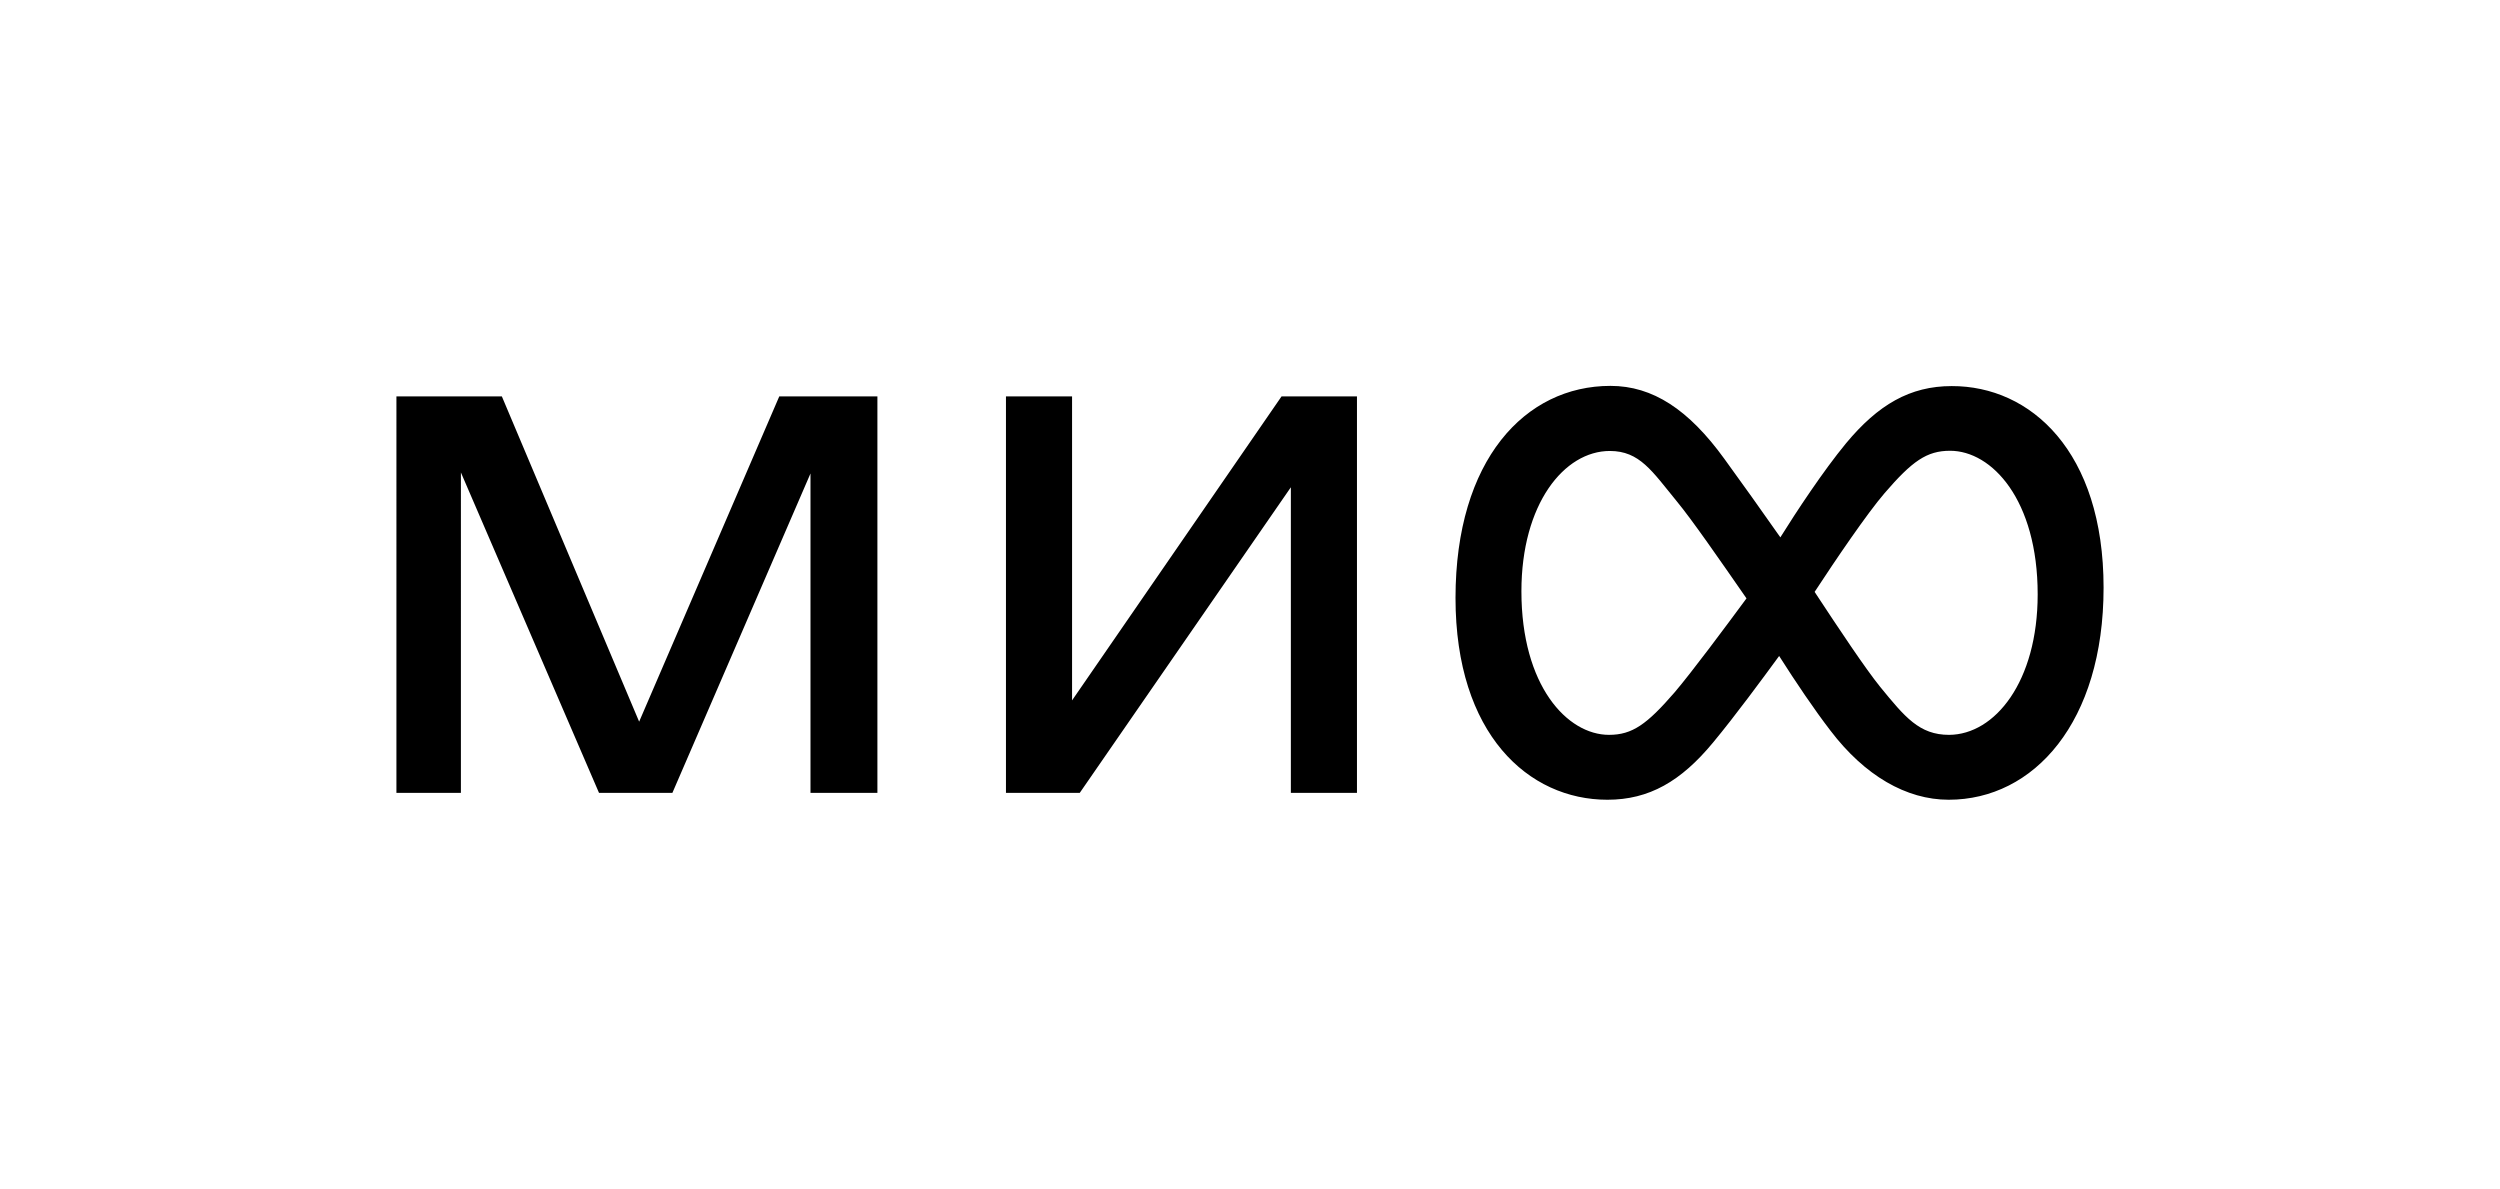
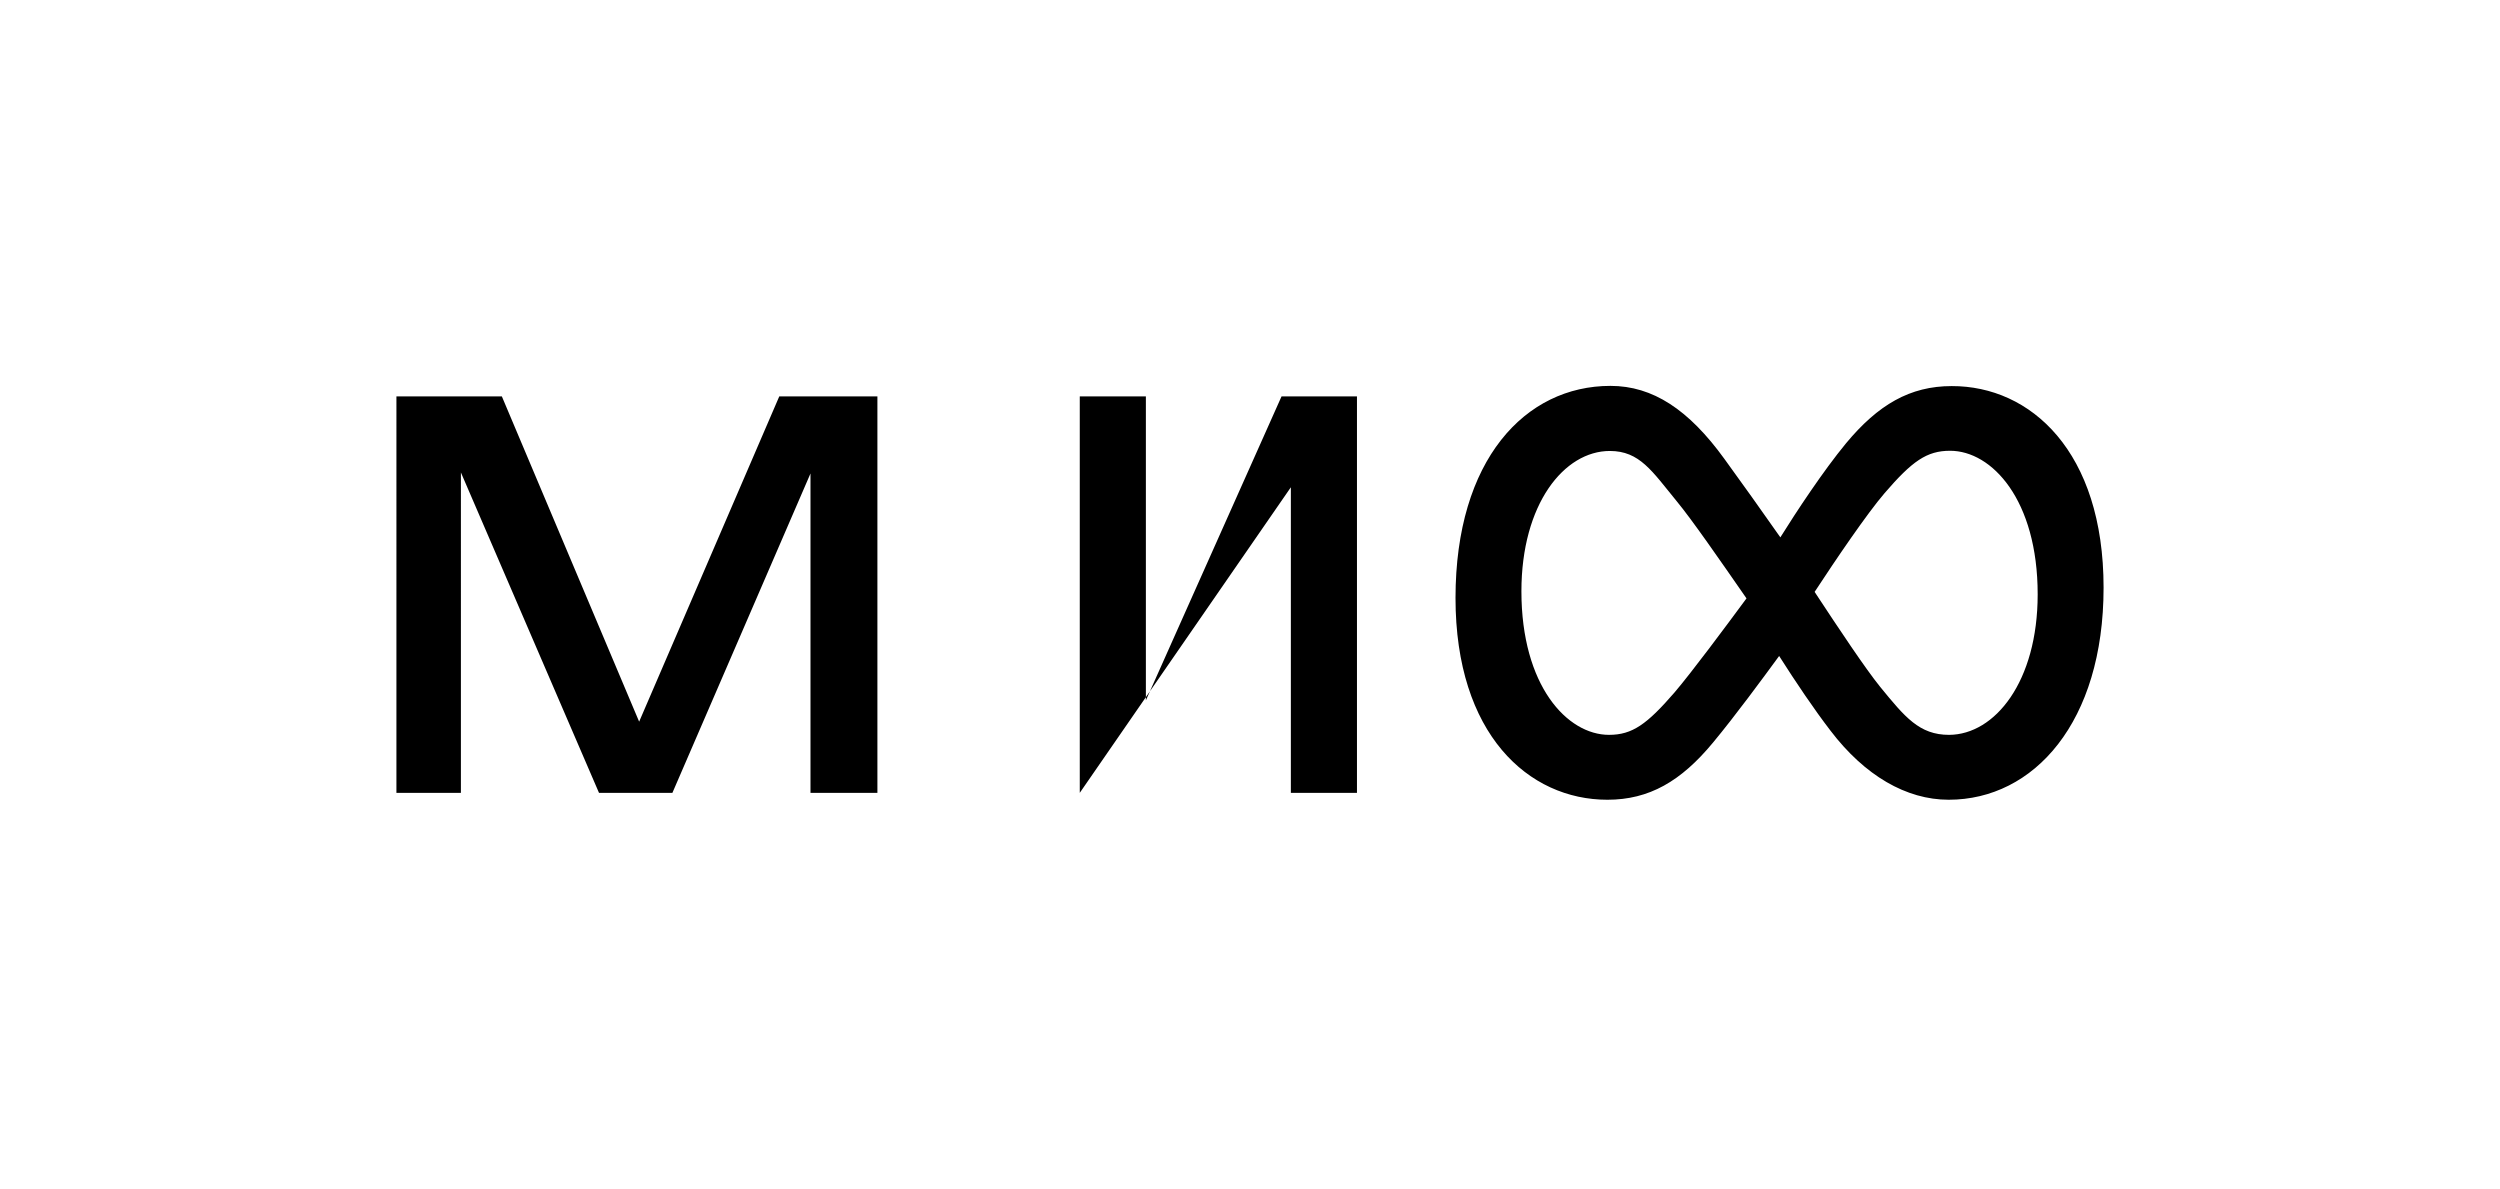
<svg xmlns="http://www.w3.org/2000/svg" version="1.1" id="Layer_1" x="0px" y="0px" viewBox="0 0 1232.9 586.5" style="enable-background:new 0 0 1232.9 586.5;" xml:space="preserve">
-   <path d="M1004.9,293.1c0-46.6-22.6-70.8-43.2-70.8c-11.5,0-18.7,5.1-32.3,20.9c-8.6,10-23.9,32.5-34.5,48.7  c12.3,18.7,25.1,37.9,32.3,46.8c12.2,14.9,19.3,23.7,34,23.7C983.8,362.3,1004.9,336.2,1004.9,293.1 M861.3,295.1  c-13.4-19.3-26.8-38.7-34.4-47.9c-12.2-14.9-18.3-24.8-33-24.8c-22.5,0-43.6,26.1-43.6,69.2c0,46.6,22.6,70.8,43.2,70.8  c11.5,0,18.7-5.2,32.3-20.9C834.4,331.4,850.3,310,861.3,295.1 M1037.4,289.8c0,66.4-34.4,104.6-76.4,104.6  c-20.9,0-41.4-11.9-58.3-34.1c-8-10.4-17.1-23.9-25.3-36.8c-8.2,11.2-21.5,29.3-32.6,42.7c-15.8,19.1-31.5,28.2-52.1,28.2  c-38.9,0-74.9-32.3-74.9-99.5c0-68.2,34.4-104.6,76.4-104.6c20.9,0,38.6,11.7,56.2,36c8.2,11.3,18.3,25.4,27.6,38.7  c7.8-12.5,21.1-32.7,32.4-46.4c15.8-19,31.5-28.2,52.1-28.2C1001.4,190.3,1037.4,222.6,1037.4,289.8 M315.2,355.9l-67.7-160.4h-52  V391h31.8V233L295.4,391h36.2l68.1-157.5V391h33V195.5h-48.4L315.2,355.9z M632,195.5h37.2V391h-32.6V240.3L532.5,391h-36.4V195.5  h32.6v149.9L632,195.5z" />
+   <path d="M1004.9,293.1c0-46.6-22.6-70.8-43.2-70.8c-11.5,0-18.7,5.1-32.3,20.9c-8.6,10-23.9,32.5-34.5,48.7  c12.3,18.7,25.1,37.9,32.3,46.8c12.2,14.9,19.3,23.7,34,23.7C983.8,362.3,1004.9,336.2,1004.9,293.1 M861.3,295.1  c-13.4-19.3-26.8-38.7-34.4-47.9c-12.2-14.9-18.3-24.8-33-24.8c-22.5,0-43.6,26.1-43.6,69.2c0,46.6,22.6,70.8,43.2,70.8  c11.5,0,18.7-5.2,32.3-20.9C834.4,331.4,850.3,310,861.3,295.1 M1037.4,289.8c0,66.4-34.4,104.6-76.4,104.6  c-20.9,0-41.4-11.9-58.3-34.1c-8-10.4-17.1-23.9-25.3-36.8c-8.2,11.2-21.5,29.3-32.6,42.7c-15.8,19.1-31.5,28.2-52.1,28.2  c-38.9,0-74.9-32.3-74.9-99.5c0-68.2,34.4-104.6,76.4-104.6c20.9,0,38.6,11.7,56.2,36c8.2,11.3,18.3,25.4,27.6,38.7  c7.8-12.5,21.1-32.7,32.4-46.4c15.8-19,31.5-28.2,52.1-28.2C1001.4,190.3,1037.4,222.6,1037.4,289.8 M315.2,355.9l-67.7-160.4h-52  V391h31.8V233L295.4,391h36.2l68.1-157.5V391h33V195.5h-48.4L315.2,355.9z M632,195.5h37.2V391h-32.6V240.3L532.5,391V195.5  h32.6v149.9L632,195.5z" />
</svg>